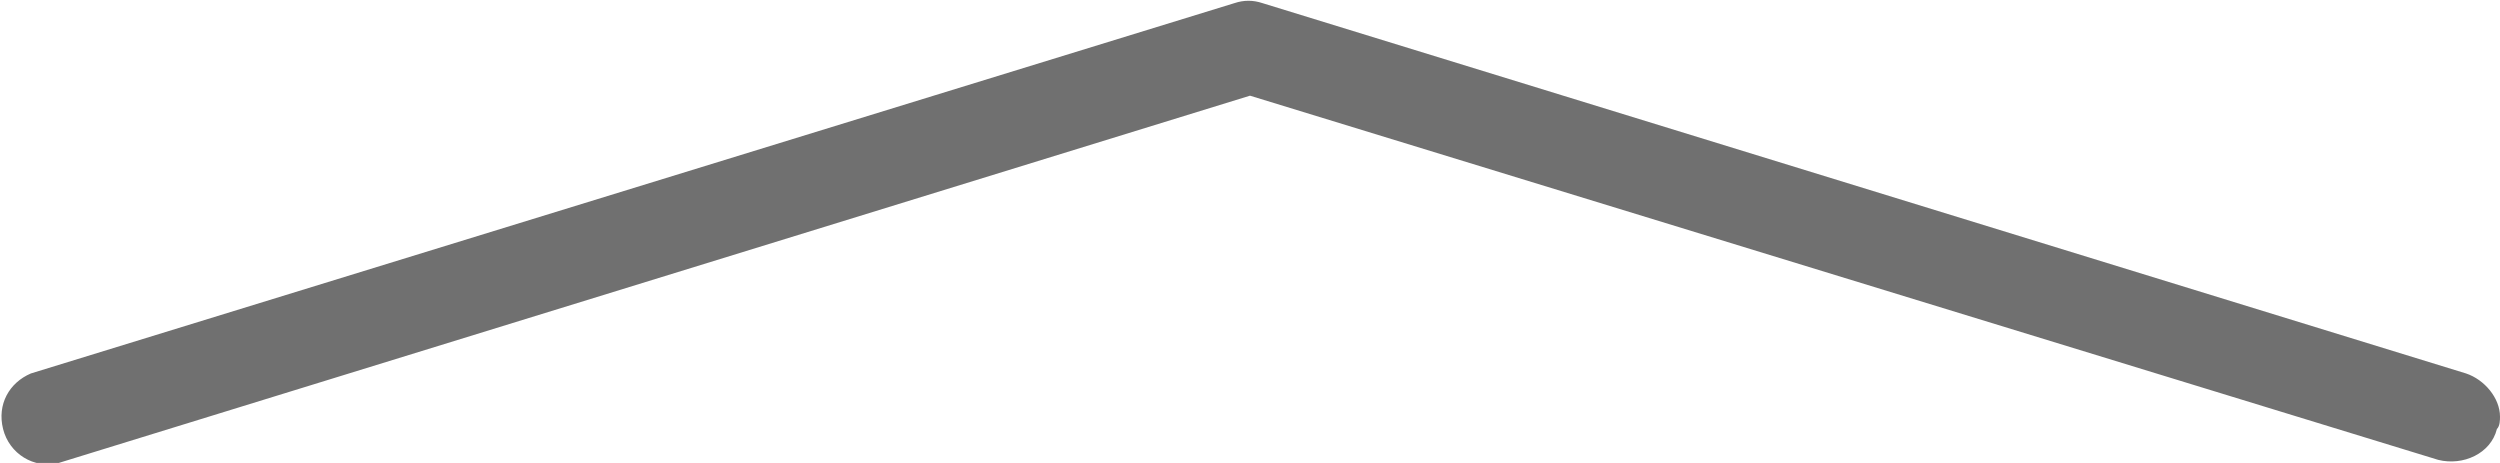
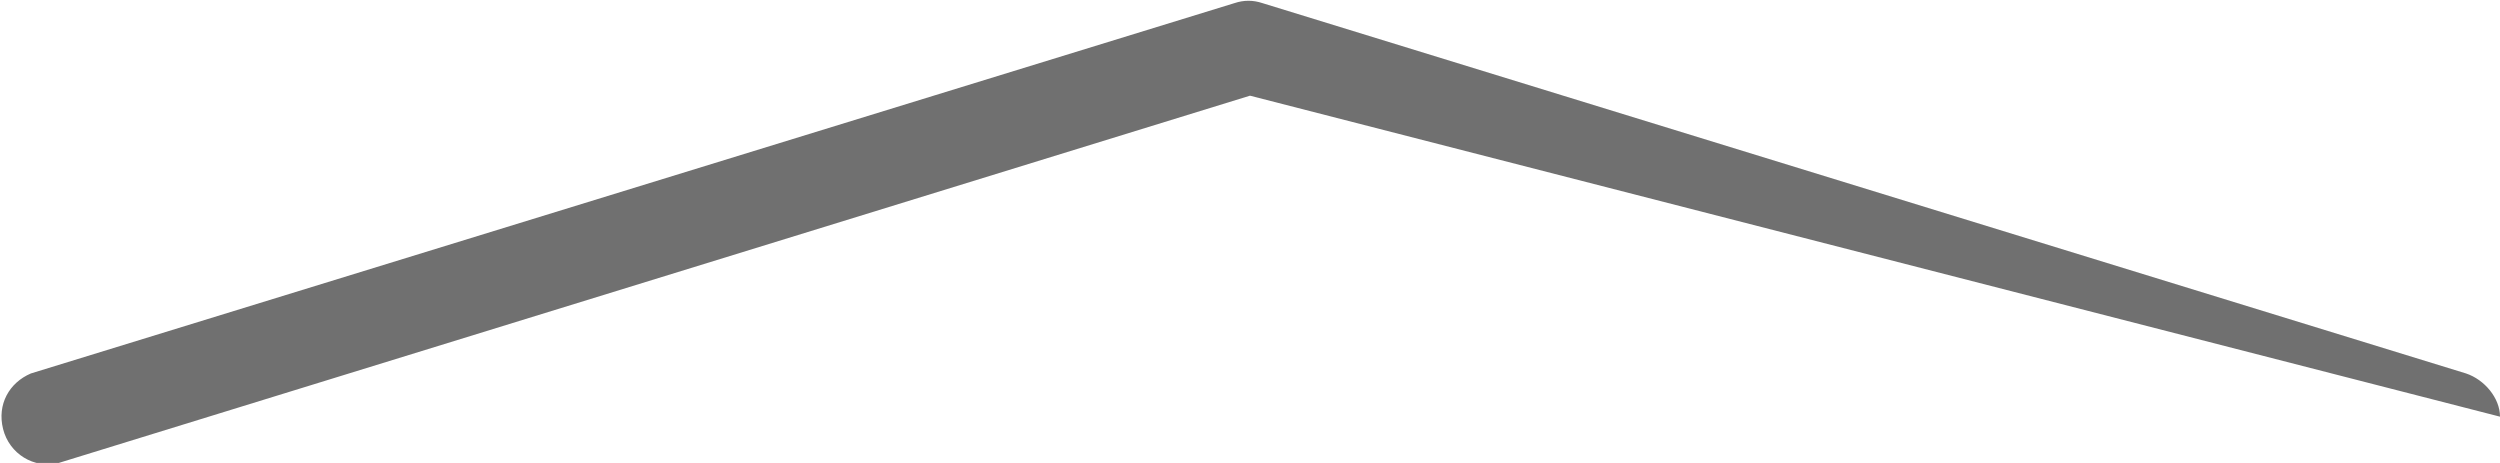
<svg xmlns="http://www.w3.org/2000/svg" viewBox="0 0 81 15">
-   <path d="M81 13.5c0 .1 0 .3-.1.4-.2.8-1.1 1.2-1.9 1L40.5 3.1 1.9 15c-.8.2-1.6-.3-1.8-1.1s.2-1.5.9-1.8l39-12c.3-.1.6-.1.9 0l39 12c.6.2 1.1.8 1.1 1.4z" fill="#707070" />
+   <path d="M81 13.5L40.5 3.1 1.9 15c-.8.2-1.6-.3-1.8-1.1s.2-1.5.9-1.8l39-12c.3-.1.6-.1.9 0l39 12c.6.2 1.1.8 1.1 1.4z" fill="#707070" />
</svg>